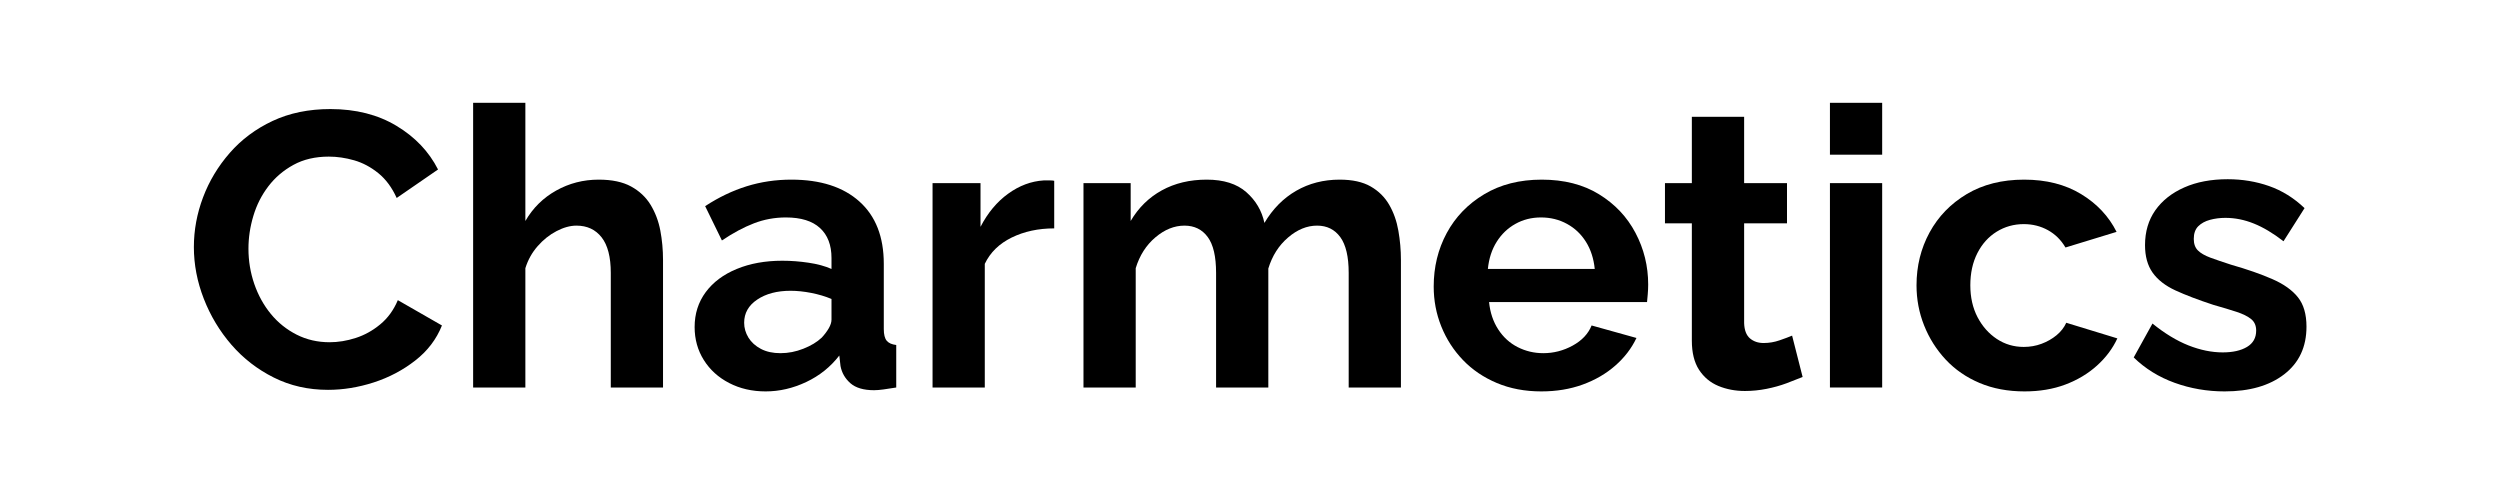
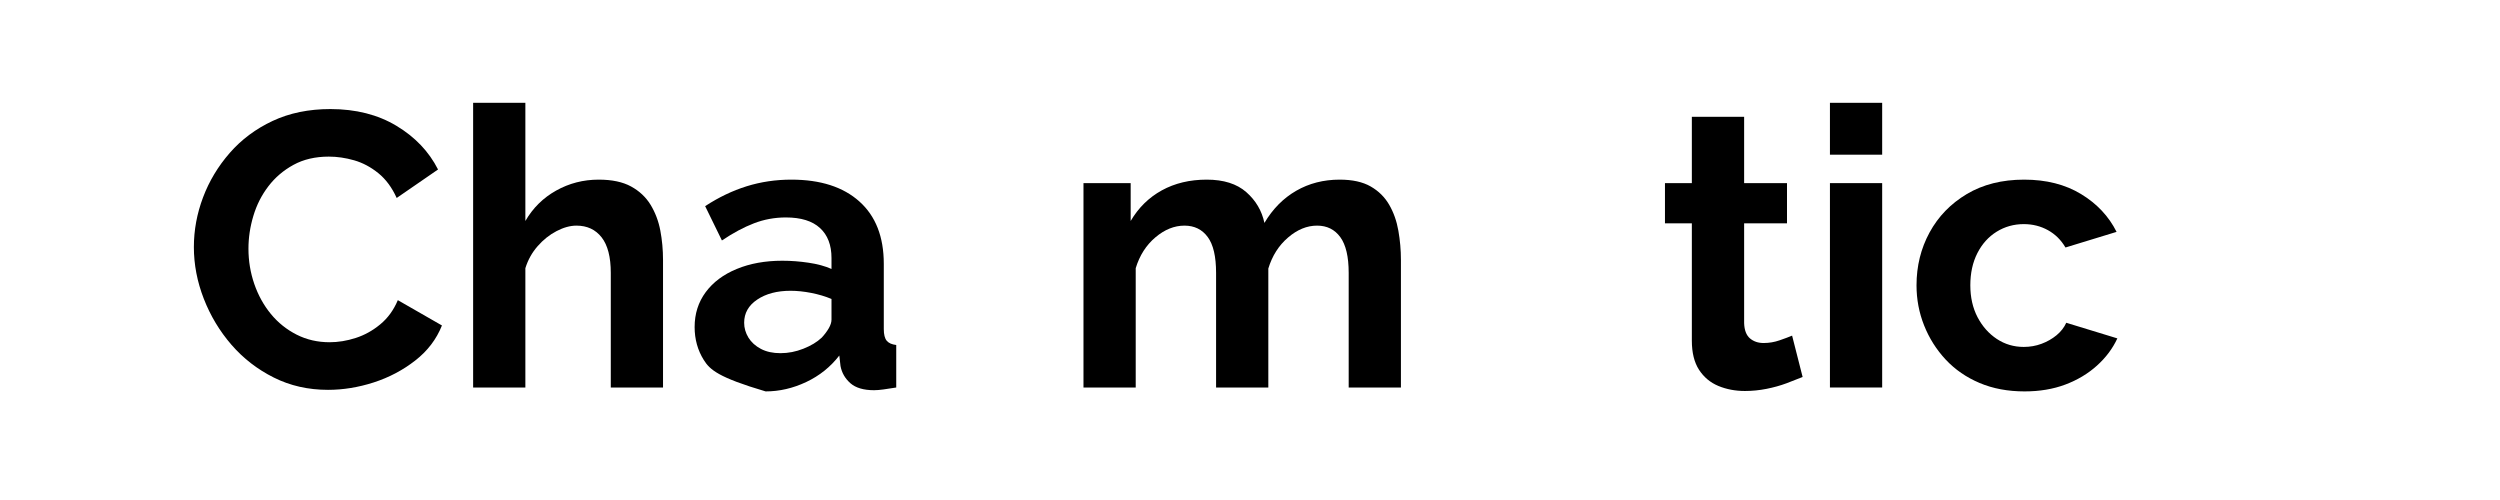
<svg xmlns="http://www.w3.org/2000/svg" version="1.0" preserveAspectRatio="xMidYMid meet" height="200" viewBox="0 0 750 150" zoomAndPan="magnify" width="1000">
  <defs>
    <g />
  </defs>
  <rect fill-opacity="1" height="180" y="-15" fill="#ffffff" width="900" x="-75" />
  <rect fill-opacity="1" height="180" y="-15" fill="#ffffff" width="900" x="-75" />
  <g fill-opacity="1" fill="#000000">
    <g transform="translate(54.536, 116.25)">
      <g>
        <path d="M 3.625 -42.125 C 3.625 -47.188 4.539 -52.156 6.375 -57.031 C 8.207 -61.906 10.879 -66.352 14.391 -70.375 C 17.898 -74.395 22.188 -77.594 27.25 -79.969 C 32.32 -82.344 38.098 -83.531 44.578 -83.531 C 52.223 -83.531 58.832 -81.852 64.406 -78.5 C 69.988 -75.145 74.145 -70.781 76.875 -65.406 L 64.469 -56.859 C 63.062 -59.984 61.227 -62.461 58.969 -64.297 C 56.707 -66.129 54.289 -67.414 51.719 -68.156 C 49.145 -68.895 46.609 -69.266 44.109 -69.266 C 40.055 -69.266 36.523 -68.441 33.516 -66.797 C 30.516 -65.16 28 -63.016 25.969 -60.359 C 23.945 -57.711 22.445 -54.75 21.469 -51.469 C 20.488 -48.195 20 -44.926 20 -41.656 C 20 -37.988 20.582 -34.457 21.75 -31.062 C 22.926 -27.664 24.586 -24.66 26.734 -22.047 C 28.879 -19.441 31.453 -17.379 34.453 -15.859 C 37.461 -14.336 40.758 -13.578 44.344 -13.578 C 46.914 -13.578 49.523 -14.004 52.172 -14.859 C 54.828 -15.711 57.285 -17.078 59.547 -18.953 C 61.816 -20.828 63.57 -23.242 64.812 -26.203 L 78.047 -18.609 C 76.398 -14.473 73.723 -10.961 70.016 -8.078 C 66.316 -5.191 62.164 -3.004 57.562 -1.516 C 52.957 -0.035 48.395 0.703 43.875 0.703 C 37.945 0.703 32.523 -0.523 27.609 -2.984 C 22.691 -5.441 18.457 -8.719 14.906 -12.812 C 11.363 -16.906 8.598 -21.504 6.609 -26.609 C 4.617 -31.723 3.625 -36.895 3.625 -42.125 Z M 3.625 -42.125" />
      </g>
    </g>
  </g>
  <g fill-opacity="1" fill="#000000">
    <g transform="translate(134.798, 116.25)">
      <g>
        <path d="M 64.109 0 L 48.438 0 L 48.438 -34.391 C 48.438 -39.148 47.52 -42.703 45.688 -45.047 C 43.852 -47.391 41.336 -48.562 38.141 -48.562 C 36.266 -48.562 34.273 -48.016 32.172 -46.922 C 30.066 -45.828 28.176 -44.32 26.5 -42.406 C 24.82 -40.5 23.594 -38.297 22.812 -35.797 L 22.812 0 L 7.141 0 L 7.141 -85.406 L 22.812 -85.406 L 22.812 -49.953 C 25.07 -53.859 28.148 -56.898 32.047 -59.078 C 35.953 -61.266 40.207 -62.359 44.812 -62.359 C 48.789 -62.359 52.023 -61.676 54.516 -60.312 C 57.016 -58.945 58.969 -57.113 60.375 -54.812 C 61.781 -52.508 62.754 -49.938 63.297 -47.094 C 63.836 -44.25 64.109 -41.305 64.109 -38.266 Z M 64.109 0" />
      </g>
    </g>
  </g>
  <g fill-opacity="1" fill="#000000">
    <g transform="translate(205.466, 116.25)">
      <g>
-         <path d="M 2.922 -18.141 C 2.922 -22.117 4.031 -25.609 6.25 -28.609 C 8.477 -31.609 11.582 -33.926 15.562 -35.562 C 19.539 -37.207 24.102 -38.031 29.25 -38.031 C 31.82 -38.031 34.43 -37.832 37.078 -37.438 C 39.734 -37.051 42.035 -36.426 43.984 -35.562 L 43.984 -38.844 C 43.984 -42.738 42.832 -45.738 40.531 -47.844 C 38.238 -49.957 34.828 -51.016 30.297 -51.016 C 26.941 -51.016 23.742 -50.426 20.703 -49.25 C 17.66 -48.082 14.461 -46.367 11.109 -44.109 L 6.078 -54.406 C 10.141 -57.062 14.297 -59.051 18.547 -60.375 C 22.797 -61.695 27.258 -62.359 31.938 -62.359 C 40.676 -62.359 47.484 -60.172 52.359 -55.797 C 57.234 -51.43 59.672 -45.195 59.672 -37.094 L 59.672 -17.547 C 59.672 -15.91 59.961 -14.738 60.547 -14.031 C 61.129 -13.332 62.082 -12.906 63.406 -12.75 L 63.406 0 C 62.008 0.227 60.742 0.422 59.609 0.578 C 58.484 0.734 57.531 0.812 56.75 0.812 C 53.625 0.812 51.258 0.113 49.656 -1.281 C 48.062 -2.688 47.07 -4.406 46.688 -6.438 L 46.328 -9.594 C 43.68 -6.164 40.367 -3.516 36.391 -1.641 C 32.41 0.234 28.352 1.172 24.219 1.172 C 20.164 1.172 16.52 0.332 13.281 -1.344 C 10.039 -3.02 7.504 -5.32 5.672 -8.25 C 3.836 -11.176 2.922 -14.473 2.922 -18.141 Z M 41.062 -14.969 C 41.926 -15.906 42.629 -16.844 43.172 -17.781 C 43.711 -18.719 43.984 -19.578 43.984 -20.359 L 43.984 -26.562 C 42.117 -27.344 40.094 -27.945 37.906 -28.375 C 35.719 -28.801 33.648 -29.016 31.703 -29.016 C 27.648 -29.016 24.316 -28.133 21.703 -26.375 C 19.086 -24.625 17.781 -22.305 17.781 -19.422 C 17.781 -17.859 18.207 -16.375 19.062 -14.969 C 19.926 -13.57 21.176 -12.441 22.812 -11.578 C 24.445 -10.723 26.398 -10.297 28.672 -10.297 C 31.004 -10.297 33.301 -10.742 35.562 -11.641 C 37.832 -12.535 39.664 -13.645 41.062 -14.969 Z M 41.062 -14.969" />
+         <path d="M 2.922 -18.141 C 2.922 -22.117 4.031 -25.609 6.25 -28.609 C 8.477 -31.609 11.582 -33.926 15.562 -35.562 C 19.539 -37.207 24.102 -38.031 29.25 -38.031 C 31.82 -38.031 34.43 -37.832 37.078 -37.438 C 39.734 -37.051 42.035 -36.426 43.984 -35.562 L 43.984 -38.844 C 43.984 -42.738 42.832 -45.738 40.531 -47.844 C 38.238 -49.957 34.828 -51.016 30.297 -51.016 C 26.941 -51.016 23.742 -50.426 20.703 -49.25 C 17.66 -48.082 14.461 -46.367 11.109 -44.109 L 6.078 -54.406 C 10.141 -57.062 14.297 -59.051 18.547 -60.375 C 22.797 -61.695 27.258 -62.359 31.938 -62.359 C 40.676 -62.359 47.484 -60.172 52.359 -55.797 C 57.234 -51.43 59.672 -45.195 59.672 -37.094 L 59.672 -17.547 C 59.672 -15.91 59.961 -14.738 60.547 -14.031 C 61.129 -13.332 62.082 -12.906 63.406 -12.75 L 63.406 0 C 62.008 0.227 60.742 0.422 59.609 0.578 C 58.484 0.734 57.531 0.812 56.75 0.812 C 53.625 0.812 51.258 0.113 49.656 -1.281 C 48.062 -2.688 47.07 -4.406 46.688 -6.438 L 46.328 -9.594 C 43.68 -6.164 40.367 -3.516 36.391 -1.641 C 32.41 0.234 28.352 1.172 24.219 1.172 C 10.039 -3.02 7.504 -5.32 5.672 -8.25 C 3.836 -11.176 2.922 -14.473 2.922 -18.141 Z M 41.062 -14.969 C 41.926 -15.906 42.629 -16.844 43.172 -17.781 C 43.711 -18.719 43.984 -19.578 43.984 -20.359 L 43.984 -26.562 C 42.117 -27.344 40.094 -27.945 37.906 -28.375 C 35.719 -28.801 33.648 -29.016 31.703 -29.016 C 27.648 -29.016 24.316 -28.133 21.703 -26.375 C 19.086 -24.625 17.781 -22.305 17.781 -19.422 C 17.781 -17.859 18.207 -16.375 19.062 -14.969 C 19.926 -13.57 21.176 -12.441 22.812 -11.578 C 24.445 -10.723 26.398 -10.297 28.672 -10.297 C 31.004 -10.297 33.301 -10.742 35.562 -11.641 C 37.832 -12.535 39.664 -13.645 41.062 -14.969 Z M 41.062 -14.969" />
      </g>
    </g>
  </g>
  <g fill-opacity="1" fill="#000000">
    <g transform="translate(272.624, 116.25)">
      <g>
-         <path d="M 43.641 -47.734 C 38.879 -47.734 34.625 -46.816 30.875 -44.984 C 27.133 -43.148 24.445 -40.52 22.812 -37.094 L 22.812 0 L 7.141 0 L 7.141 -61.312 L 21.531 -61.312 L 21.531 -48.203 C 23.707 -52.41 26.473 -55.723 29.828 -58.141 C 33.18 -60.566 36.734 -61.895 40.484 -62.125 C 41.336 -62.125 42 -62.125 42.469 -62.125 C 42.938 -62.125 43.328 -62.086 43.641 -62.016 Z M 43.641 -47.734" />
-       </g>
+         </g>
    </g>
  </g>
  <g fill-opacity="1" fill="#000000">
    <g transform="translate(317.903, 116.25)">
      <g>
        <path d="M 102.375 0 L 86.703 0 L 86.703 -34.391 C 86.703 -39.234 85.863 -42.805 84.188 -45.109 C 82.508 -47.41 80.188 -48.562 77.219 -48.562 C 74.176 -48.562 71.27 -47.367 68.5 -44.984 C 65.727 -42.609 63.758 -39.508 62.594 -35.688 L 62.594 0 L 46.922 0 L 46.922 -34.391 C 46.922 -39.305 46.082 -42.895 44.406 -45.156 C 42.727 -47.426 40.406 -48.562 37.438 -48.562 C 34.395 -48.562 31.488 -47.391 28.719 -45.047 C 25.945 -42.703 23.977 -39.617 22.812 -35.797 L 22.812 0 L 7.141 0 L 7.141 -61.312 L 21.297 -61.312 L 21.297 -49.953 C 23.629 -53.93 26.742 -56.992 30.641 -59.141 C 34.547 -61.285 39.035 -62.359 44.109 -62.359 C 49.18 -62.359 53.141 -61.109 55.984 -58.609 C 58.828 -56.117 60.641 -53.039 61.422 -49.375 C 63.922 -53.582 67.098 -56.797 70.953 -59.016 C 74.816 -61.242 79.164 -62.359 84 -62.359 C 87.82 -62.359 90.922 -61.676 93.297 -60.312 C 95.68 -58.945 97.535 -57.113 98.859 -54.812 C 100.191 -52.508 101.109 -49.914 101.609 -47.031 C 102.117 -44.145 102.375 -41.223 102.375 -38.266 Z M 102.375 0" />
      </g>
    </g>
  </g>
  <g fill-opacity="1" fill="#000000">
    <g transform="translate(426.829, 116.25)">
      <g>
-         <path d="M 35.562 1.172 C 30.656 1.172 26.211 0.332 22.234 -1.344 C 18.254 -3.02 14.859 -5.32 12.047 -8.25 C 9.242 -11.176 7.082 -14.531 5.562 -18.312 C 4.039 -22.094 3.281 -26.086 3.281 -30.297 C 3.281 -36.148 4.582 -41.492 7.188 -46.328 C 9.801 -51.172 13.547 -55.051 18.422 -57.969 C 23.297 -60.895 29.051 -62.359 35.688 -62.359 C 42.395 -62.359 48.125 -60.895 52.875 -57.969 C 57.633 -55.051 61.281 -51.191 63.812 -46.391 C 66.352 -41.586 67.625 -36.422 67.625 -30.891 C 67.625 -29.953 67.582 -28.992 67.5 -28.016 C 67.426 -27.047 67.352 -26.25 67.281 -25.625 L 19.891 -25.625 C 20.203 -22.5 21.117 -19.766 22.641 -17.422 C 24.16 -15.086 26.109 -13.316 28.484 -12.109 C 30.867 -10.898 33.426 -10.297 36.156 -10.297 C 39.27 -10.297 42.211 -11.055 44.984 -12.578 C 47.754 -14.098 49.645 -16.109 50.656 -18.609 L 64.109 -14.859 C 62.629 -11.734 60.504 -8.961 57.734 -6.547 C 54.973 -4.129 51.719 -2.238 47.969 -0.875 C 44.227 0.488 40.094 1.172 35.562 1.172 Z M 19.531 -35.562 L 51.594 -35.562 C 51.281 -38.688 50.398 -41.398 48.953 -43.703 C 47.516 -46.004 45.625 -47.797 43.281 -49.078 C 40.945 -50.367 38.336 -51.016 35.453 -51.016 C 32.641 -51.016 30.082 -50.367 27.781 -49.078 C 25.488 -47.797 23.617 -46.004 22.172 -43.703 C 20.723 -41.398 19.844 -38.688 19.531 -35.562 Z M 19.531 -35.562" />
-       </g>
+         </g>
    </g>
  </g>
  <g fill-opacity="1" fill="#000000">
    <g transform="translate(496.912, 116.25)">
      <g>
        <path d="M 43.875 -3.156 C 42.551 -2.613 40.953 -1.988 39.078 -1.281 C 37.203 -0.582 35.191 -0.02 33.047 0.406 C 30.898 0.832 28.738 1.047 26.562 1.047 C 23.676 1.047 21.02 0.539 18.594 -0.469 C 16.176 -1.477 14.242 -3.094 12.797 -5.312 C 11.359 -7.539 10.641 -10.453 10.641 -14.047 L 10.641 -49.25 L 2.578 -49.25 L 2.578 -61.312 L 10.641 -61.312 L 10.641 -81.203 L 26.328 -81.203 L 26.328 -61.312 L 39.188 -61.312 L 39.188 -49.25 L 26.328 -49.25 L 26.328 -19.312 C 26.398 -17.195 26.984 -15.672 28.078 -14.734 C 29.172 -13.805 30.535 -13.344 32.172 -13.344 C 33.805 -13.344 35.406 -13.613 36.969 -14.156 C 38.531 -14.695 39.781 -15.164 40.719 -15.562 Z M 43.875 -3.156" />
      </g>
    </g>
  </g>
  <g fill-opacity="1" fill="#000000">
    <g transform="translate(541.84, 116.25)">
      <g>
        <path d="M 7.141 0 L 7.141 -61.312 L 22.812 -61.312 L 22.812 0 Z M 7.141 -69.844 L 7.141 -85.406 L 22.812 -85.406 L 22.812 -69.844 Z M 7.141 -69.844" />
      </g>
    </g>
  </g>
  <g fill-opacity="1" fill="#000000">
    <g transform="translate(571.675, 116.25)">
      <g>
        <path d="M 35.688 1.172 C 30.695 1.172 26.211 0.332 22.234 -1.344 C 18.254 -3.02 14.859 -5.359 12.047 -8.359 C 9.242 -11.367 7.082 -14.785 5.562 -18.609 C 4.039 -22.43 3.281 -26.445 3.281 -30.656 C 3.281 -36.426 4.582 -41.707 7.188 -46.5 C 9.801 -51.301 13.523 -55.145 18.359 -58.031 C 23.203 -60.914 28.938 -62.359 35.562 -62.359 C 42.195 -62.359 47.891 -60.914 52.641 -58.031 C 57.398 -55.145 60.953 -51.363 63.297 -46.688 L 47.969 -42 C 46.645 -44.258 44.891 -45.992 42.703 -47.203 C 40.516 -48.41 38.098 -49.016 35.453 -49.016 C 32.484 -49.016 29.77 -48.254 27.312 -46.734 C 24.863 -45.211 22.938 -43.066 21.531 -40.297 C 20.125 -37.535 19.422 -34.32 19.422 -30.656 C 19.422 -27.062 20.141 -23.879 21.578 -21.109 C 23.023 -18.348 24.957 -16.164 27.375 -14.562 C 29.789 -12.969 32.484 -12.172 35.453 -12.172 C 37.328 -12.172 39.102 -12.484 40.781 -13.109 C 42.457 -13.734 43.957 -14.586 45.281 -15.672 C 46.602 -16.766 47.578 -18.016 48.203 -19.422 L 63.531 -14.734 C 62.125 -11.691 60.078 -8.961 57.391 -6.547 C 54.703 -4.129 51.539 -2.238 47.906 -0.875 C 44.281 0.488 40.207 1.172 35.688 1.172 Z M 35.688 1.172" />
      </g>
    </g>
  </g>
  <g fill-opacity="1" fill="#000000">
    <g transform="translate(637.663, 116.25)">
      <g>
-         <path d="M 29.719 1.172 C 24.488 1.172 19.492 0.312 14.734 -1.406 C 9.984 -3.125 5.891 -5.66 2.453 -9.016 L 8.078 -19.188 C 11.742 -16.219 15.348 -14.031 18.891 -12.625 C 22.441 -11.227 25.859 -10.531 29.141 -10.531 C 32.18 -10.531 34.613 -11.078 36.438 -12.172 C 38.27 -13.266 39.188 -14.898 39.188 -17.078 C 39.188 -18.566 38.68 -19.719 37.672 -20.531 C 36.66 -21.352 35.195 -22.078 33.281 -22.703 C 31.375 -23.328 29.055 -24.023 26.328 -24.797 C 21.797 -26.285 18.008 -27.727 14.969 -29.125 C 11.926 -30.531 9.645 -32.305 8.125 -34.453 C 6.602 -36.598 5.844 -39.348 5.844 -42.703 C 5.844 -46.754 6.875 -50.242 8.938 -53.172 C 11.008 -56.098 13.898 -58.379 17.609 -60.016 C 21.316 -61.66 25.664 -62.484 30.656 -62.484 C 35.02 -62.484 39.148 -61.801 43.047 -60.438 C 46.953 -59.07 50.504 -56.863 53.703 -53.812 L 47.391 -43.875 C 44.266 -46.289 41.297 -48.062 38.484 -49.188 C 35.68 -50.32 32.836 -50.891 29.953 -50.891 C 28.316 -50.891 26.773 -50.691 25.328 -50.297 C 23.891 -49.91 22.719 -49.27 21.812 -48.375 C 20.914 -47.477 20.469 -46.211 20.469 -44.578 C 20.469 -43.098 20.879 -41.945 21.703 -41.125 C 22.523 -40.301 23.773 -39.578 25.453 -38.953 C 27.129 -38.336 29.176 -37.641 31.594 -36.859 C 36.508 -35.453 40.66 -34.004 44.047 -32.516 C 47.441 -31.035 49.992 -29.223 51.703 -27.078 C 53.422 -24.941 54.281 -22 54.281 -18.25 C 54.281 -12.164 52.055 -7.406 47.609 -3.969 C 43.172 -0.539 37.207 1.172 29.719 1.172 Z M 29.719 1.172" />
-       </g>
+         </g>
    </g>
  </g>
</svg>